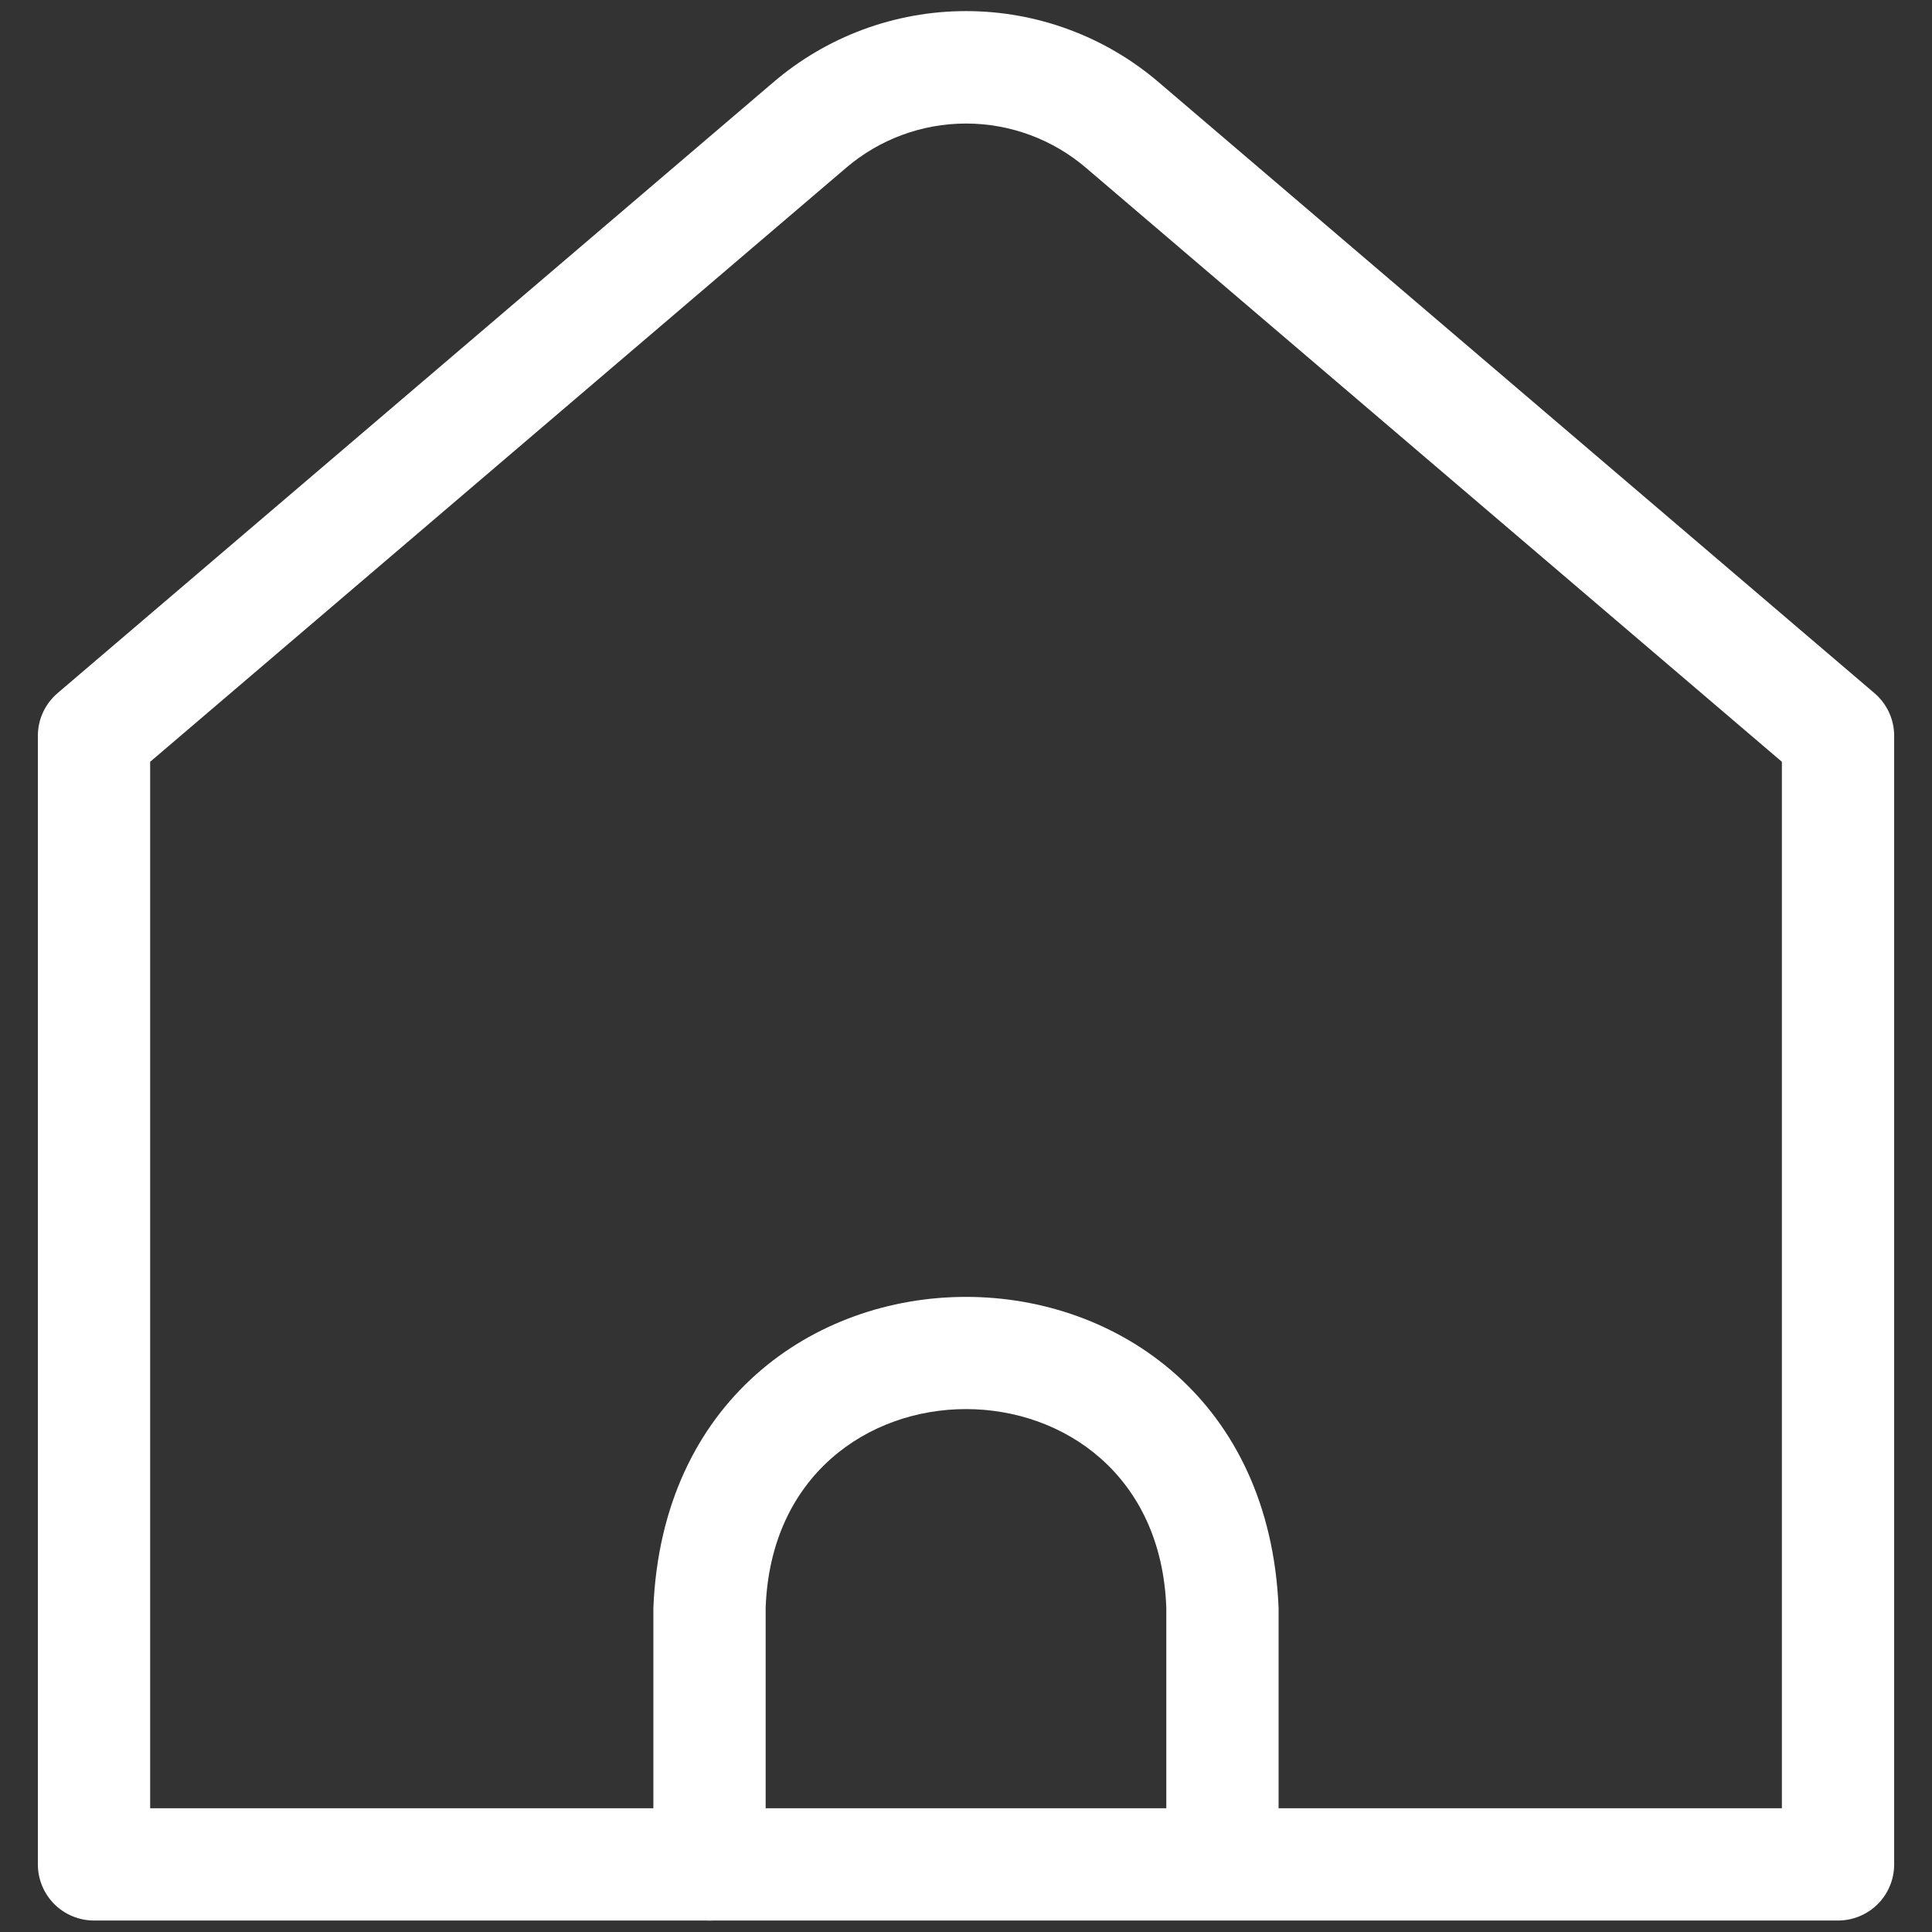
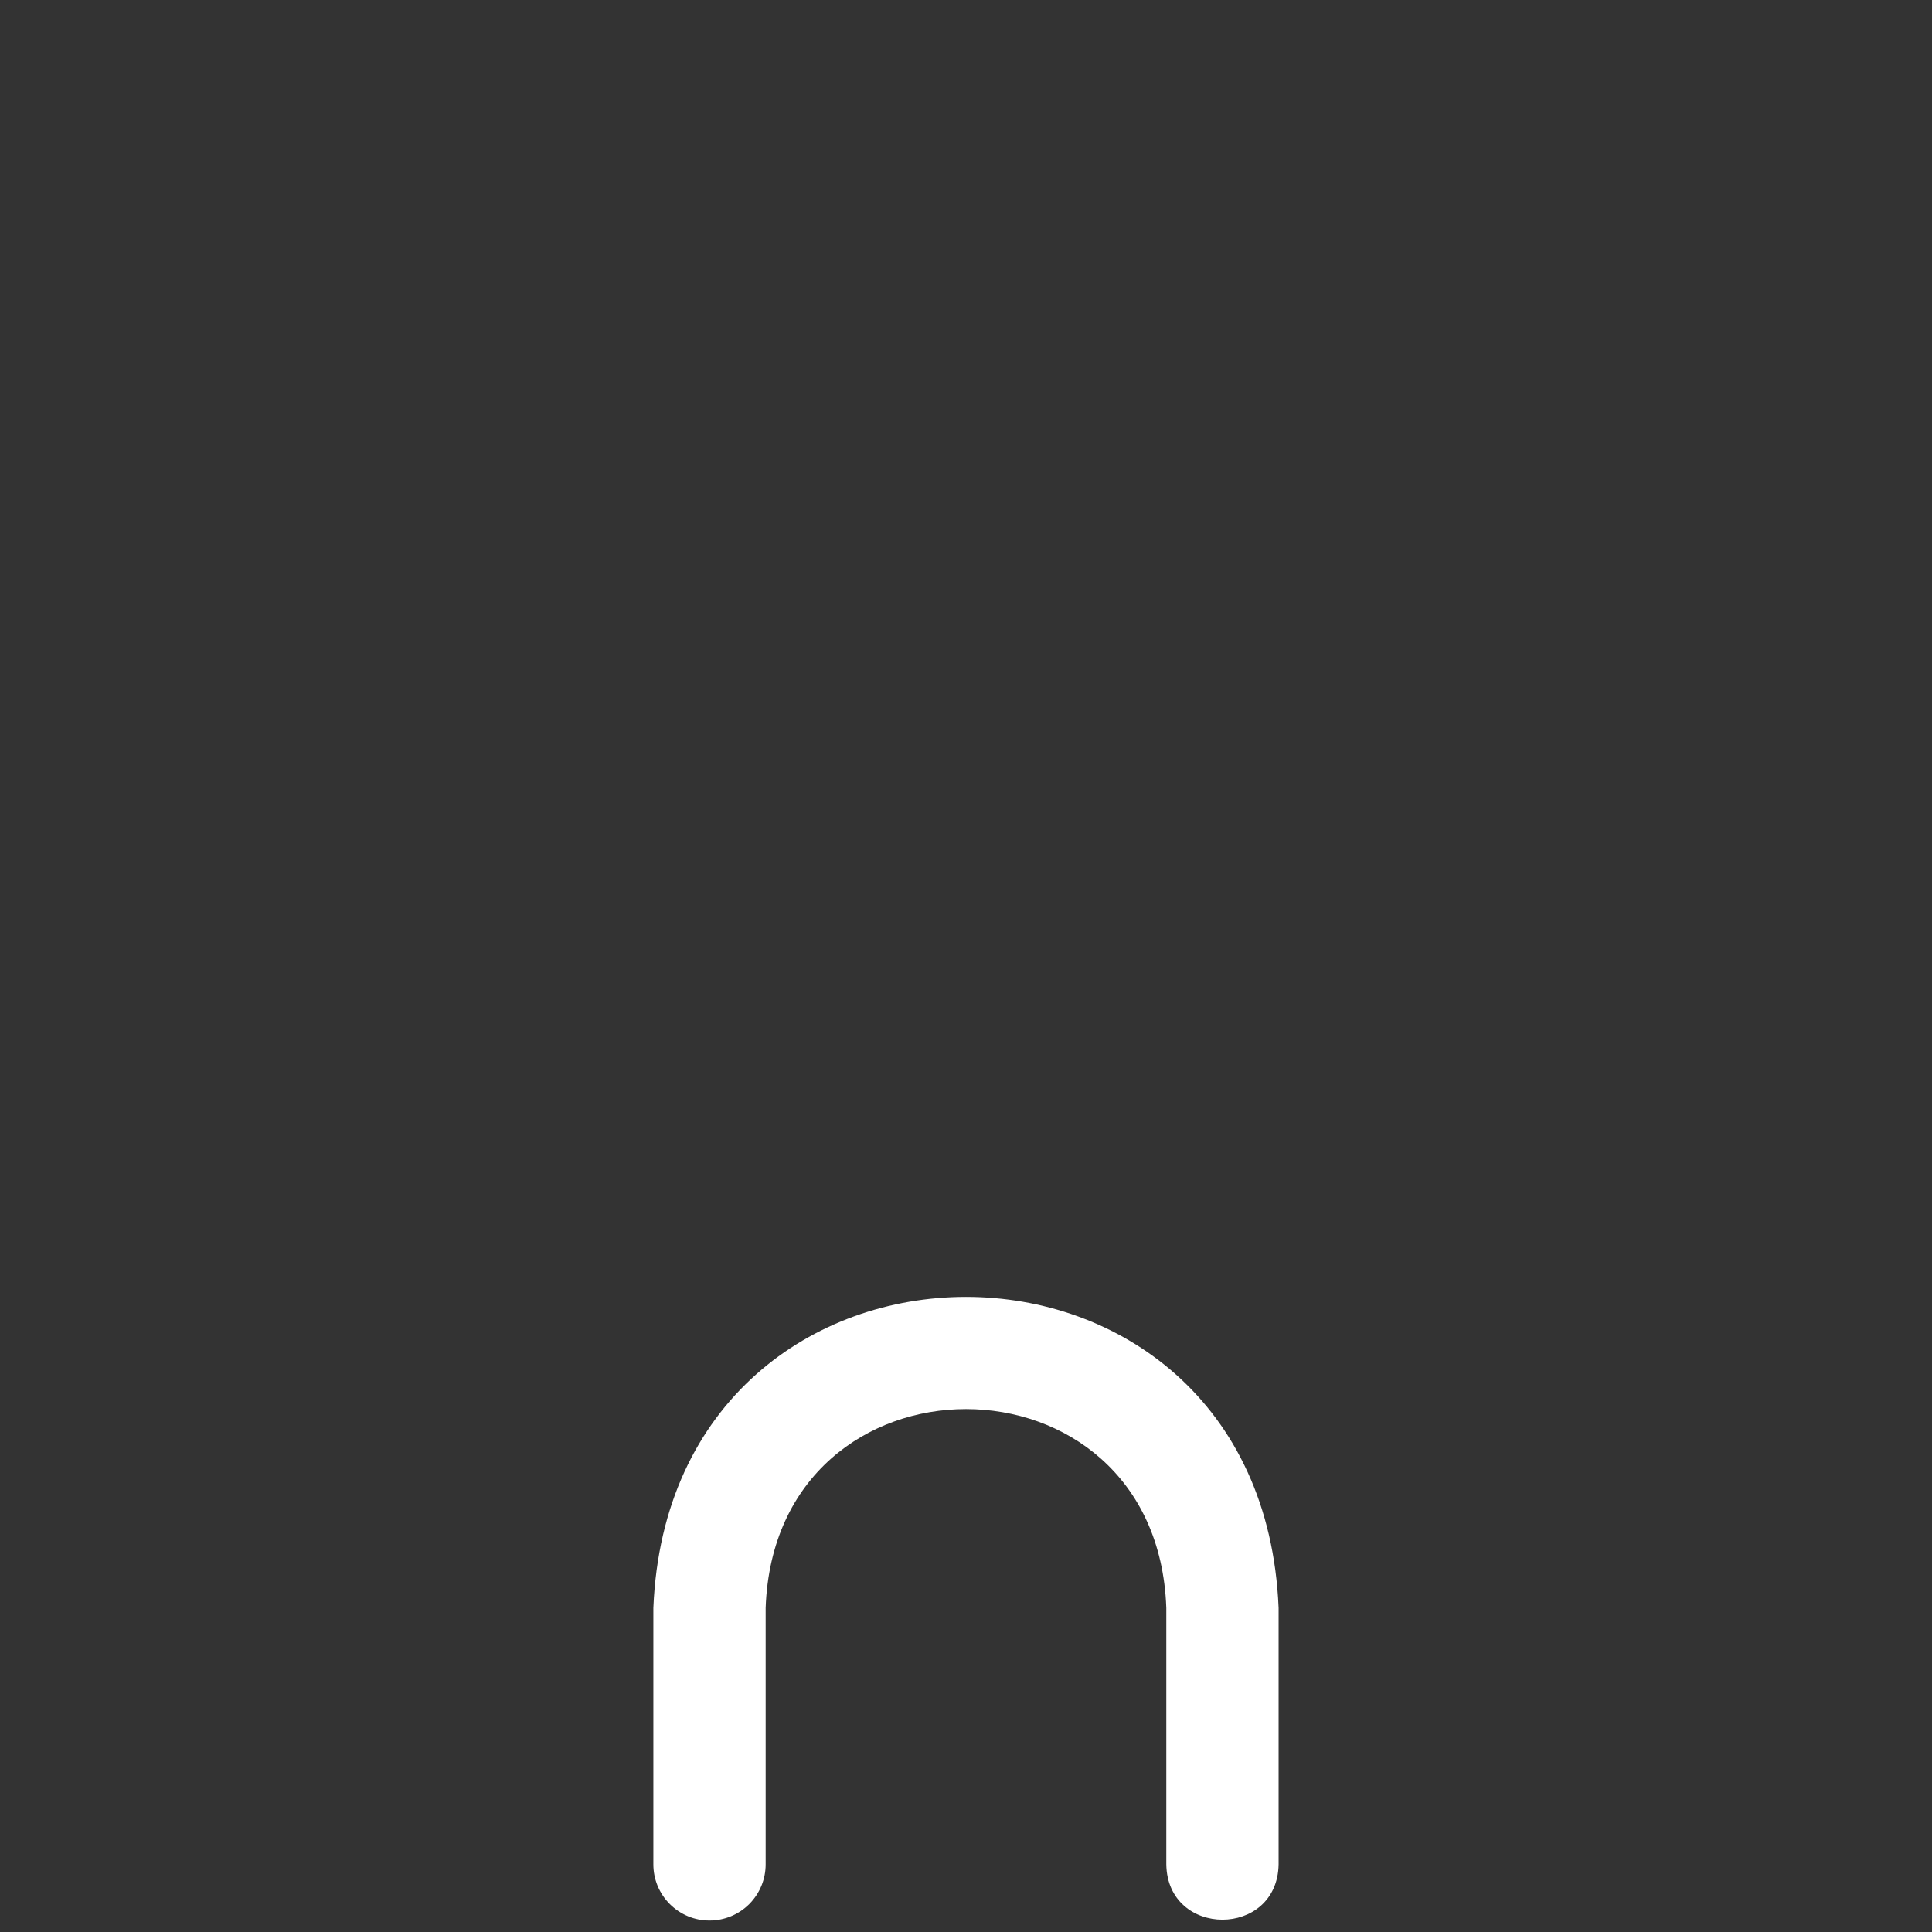
<svg xmlns="http://www.w3.org/2000/svg" width="50" height="50" viewBox="0 0 50 50" fill="none">
  <rect x="0" y="0" width="50" height="50" fill="#333333" stroke="none" />
  <path d="M18.362 49.703C18.748 49.703 19.117 49.55 19.39 49.278C19.662 49.005 19.815 48.636 19.815 48.25V41.612C20.058 34.752 29.942 34.752 30.184 41.612V48.249C30.213 50.156 33.059 50.161 33.09 48.249V41.612C32.646 30.88 17.352 30.881 16.909 41.612V48.249C16.909 48.44 16.946 48.629 17.019 48.806C17.092 48.982 17.199 49.142 17.334 49.277C17.469 49.412 17.63 49.519 17.806 49.593C17.982 49.666 18.171 49.703 18.362 49.703Z" fill="white" />
-   <path d="M2.433 49.703H47.568C47.953 49.703 48.323 49.55 48.596 49.278C48.868 49.005 49.021 48.635 49.021 48.25V19.045C49.021 18.835 48.976 18.627 48.888 18.436C48.8 18.246 48.671 18.076 48.512 17.94L30 2.14C28.609 0.944 26.835 0.287 25 0.287C23.166 0.287 21.392 0.944 20.001 2.14L1.489 17.939C1.33 18.075 1.201 18.245 1.113 18.436C1.025 18.626 0.98 18.834 0.98 19.044V48.25C0.98 48.635 1.133 49.005 1.405 49.278C1.678 49.55 2.048 49.703 2.433 49.703ZM3.886 19.715L21.888 4.351C22.754 3.606 23.859 3.197 25.001 3.197C26.143 3.197 27.248 3.606 28.114 4.351L46.115 19.715V46.797H3.886V19.715Z" fill="white" />
</svg>